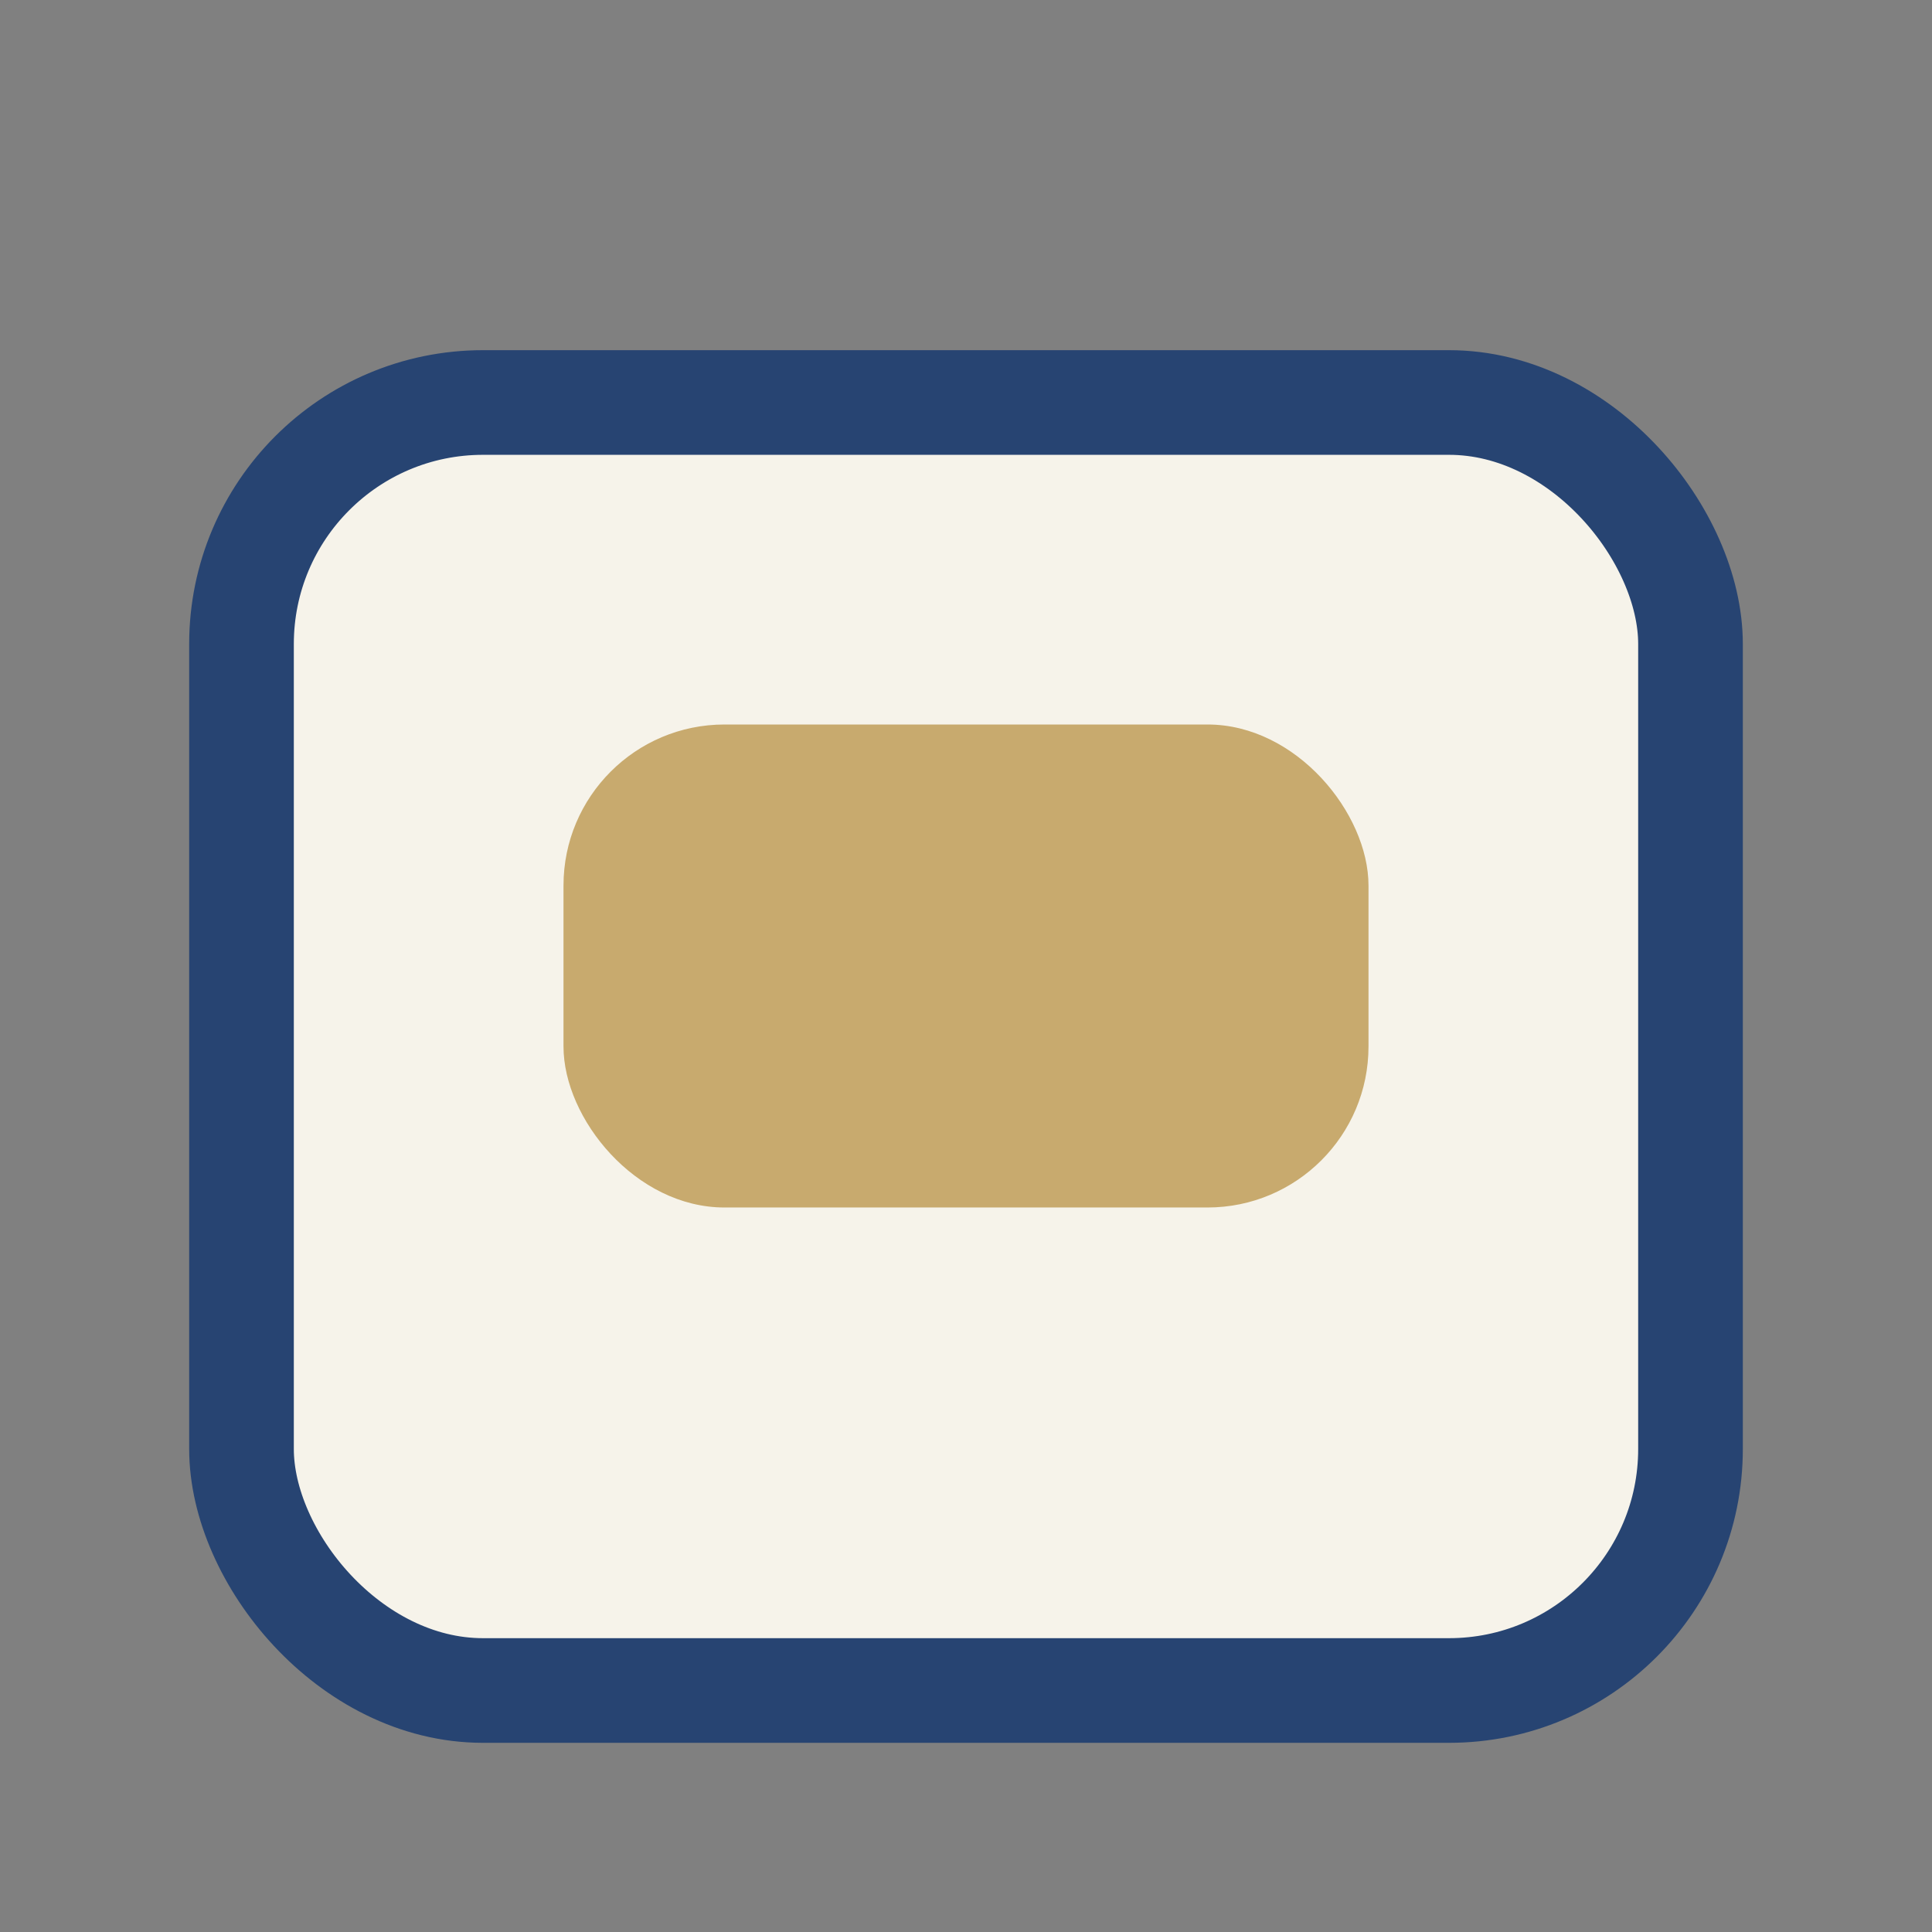
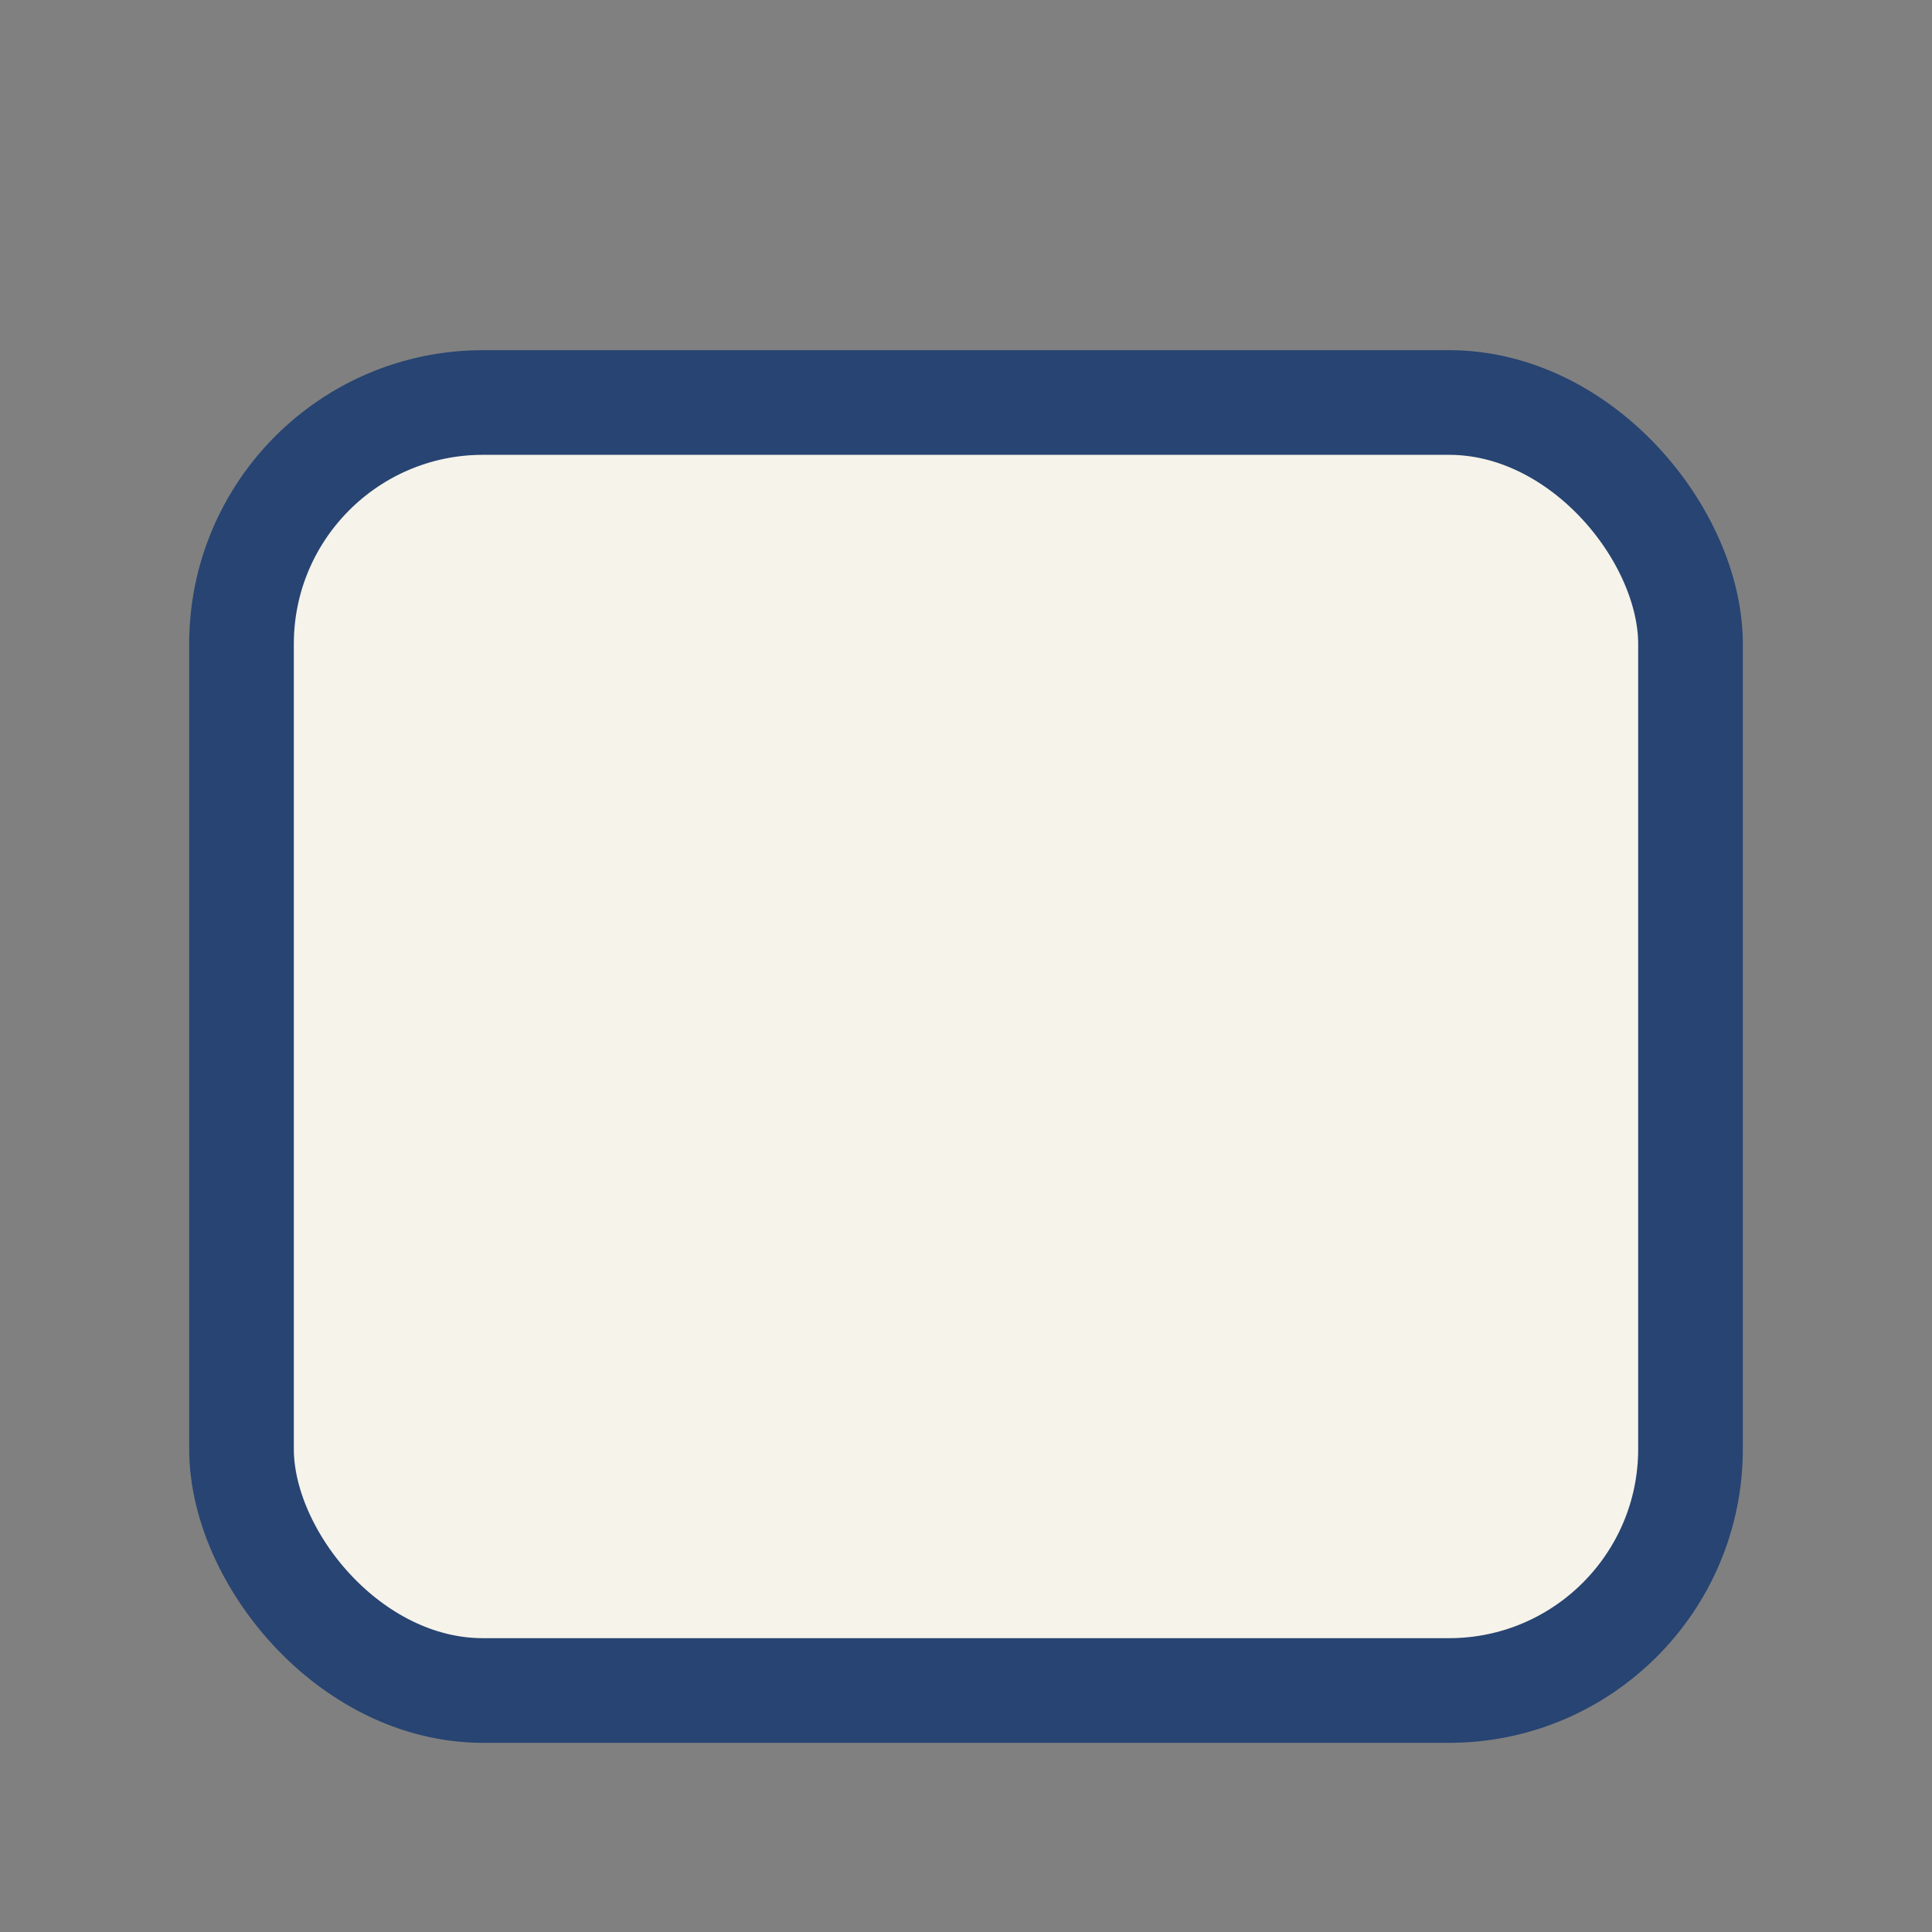
<svg xmlns="http://www.w3.org/2000/svg" width="24" height="24" viewBox="0 0 24 24">
  <rect x="0" y="0" width="24" height="24" fill="#808080" stroke="none" />
  <rect x="3" y="5" width="18" height="16" rx="3" fill="#F6F3EA" stroke="#274472" stroke-width="1.3" />
-   <rect x="7" y="9" width="10" height="6" rx="2" fill="#C8AA6E" />
</svg>